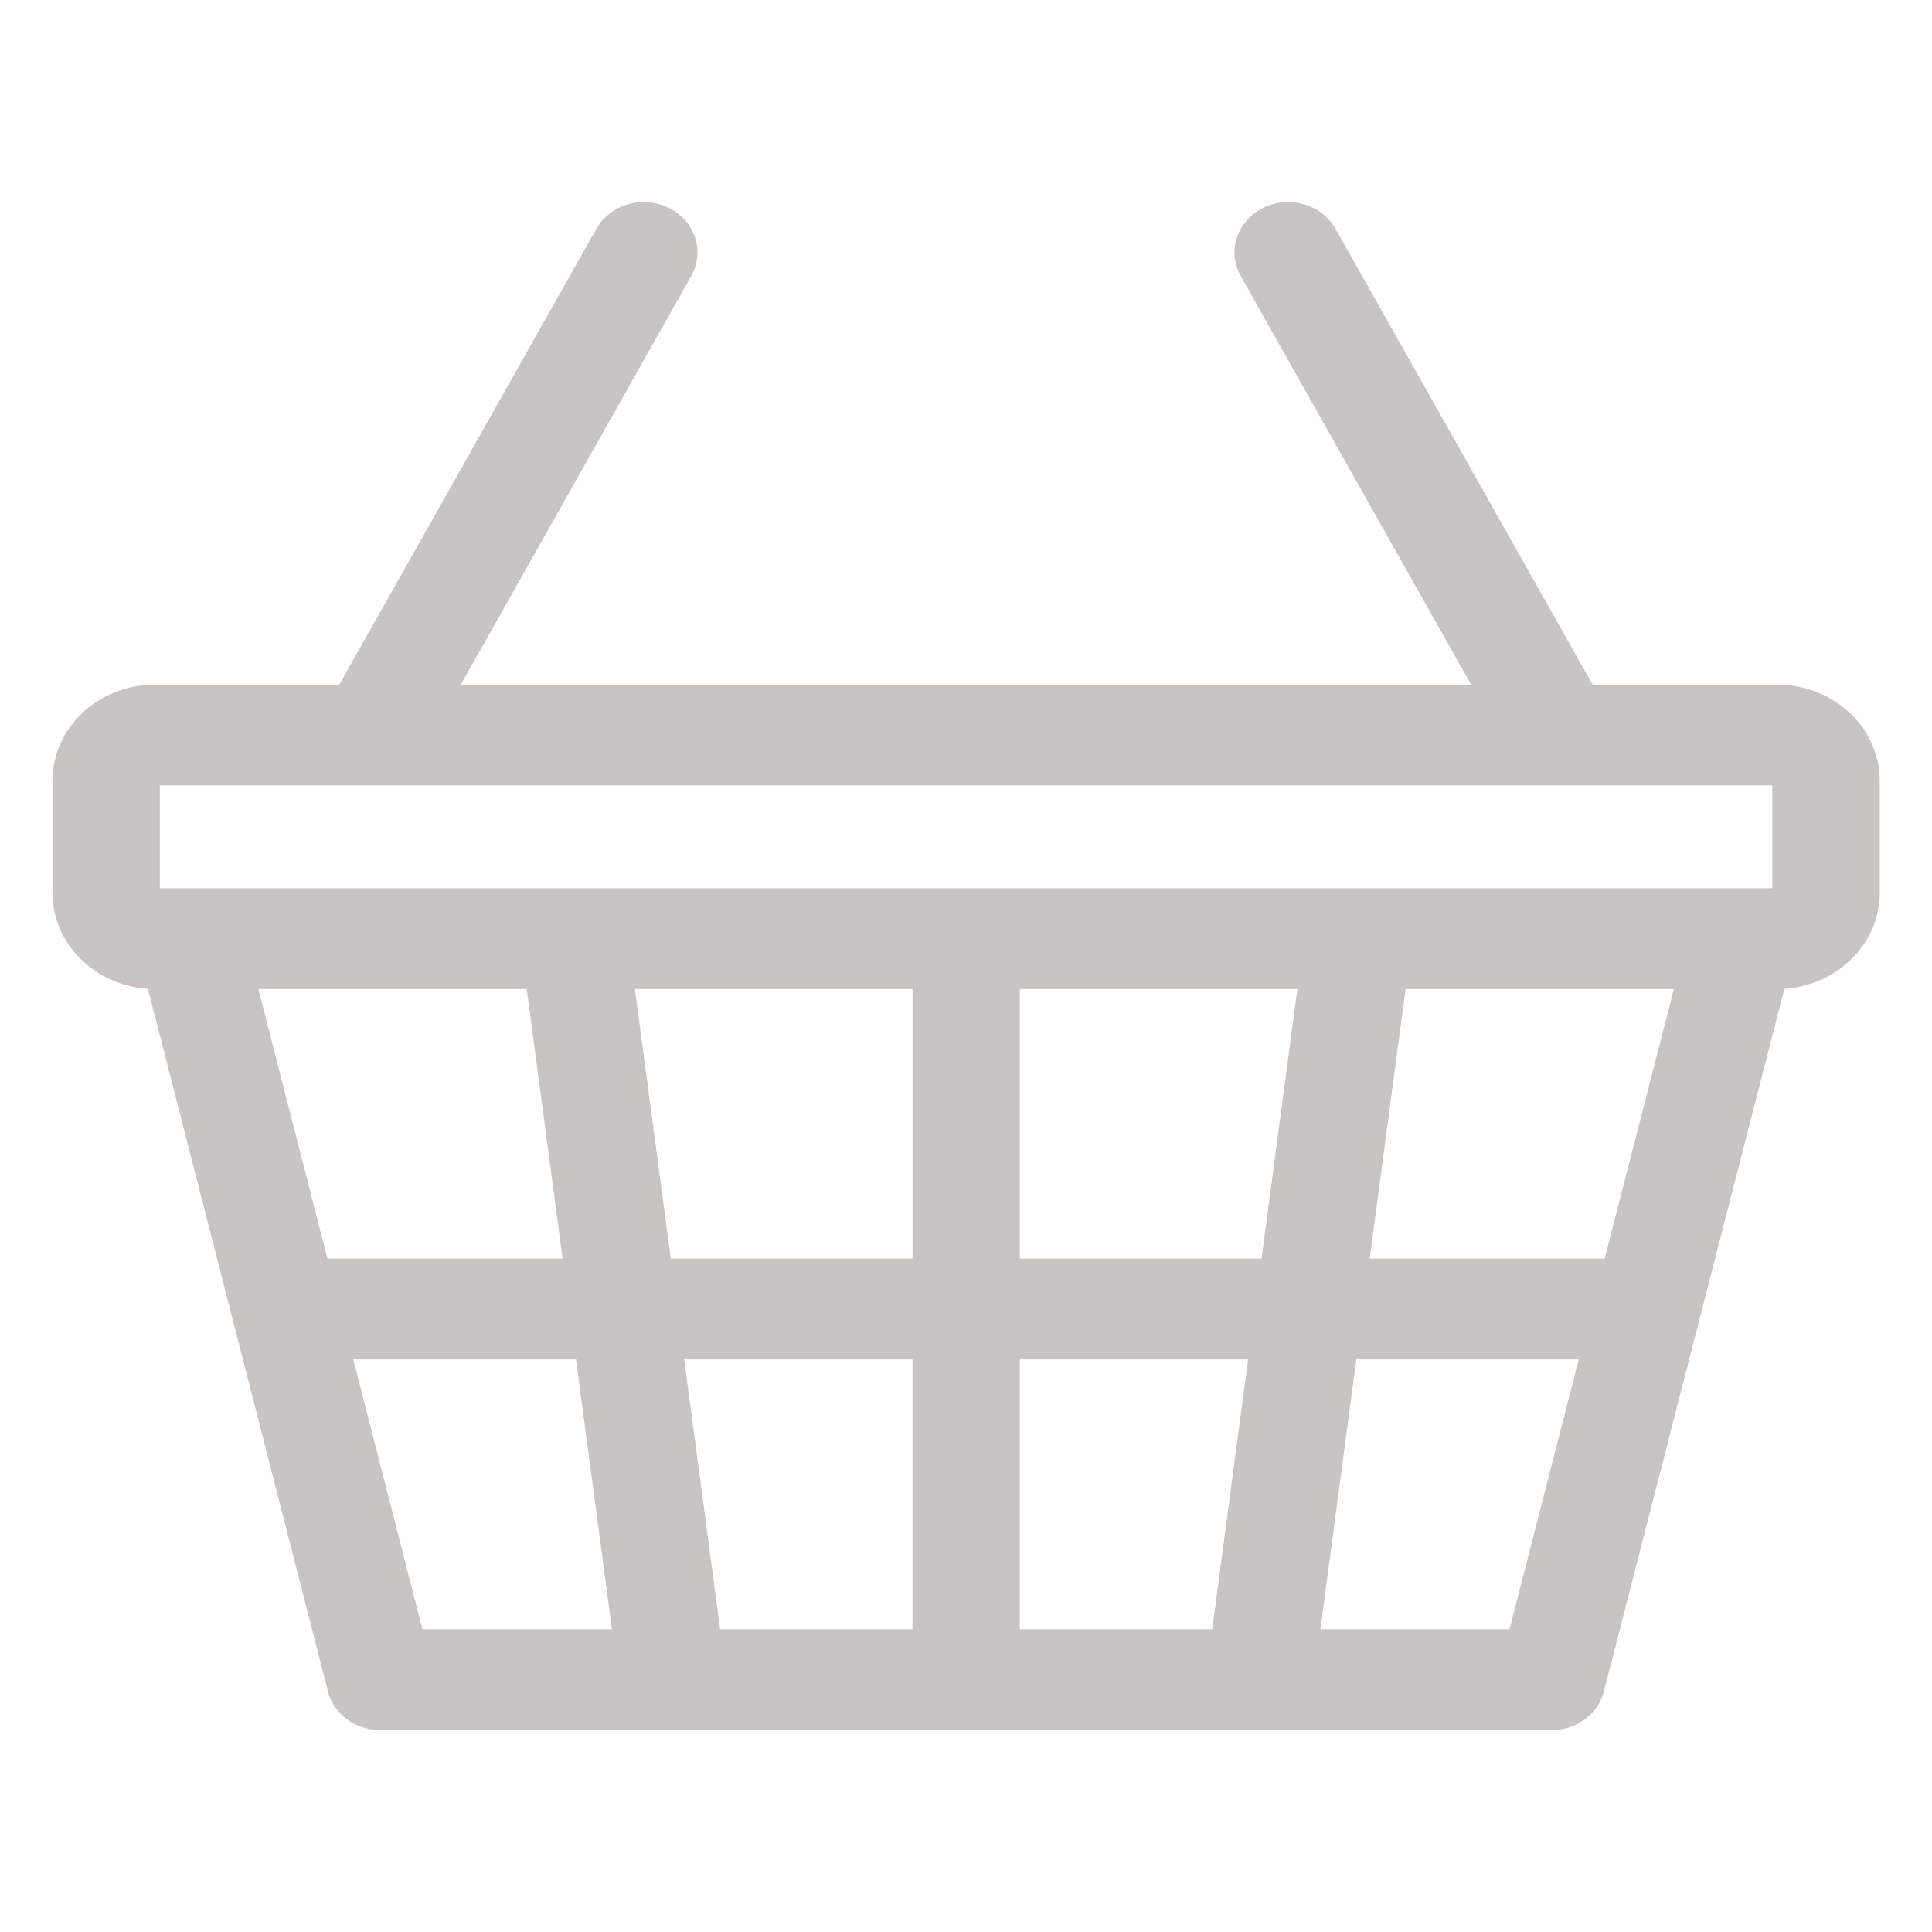
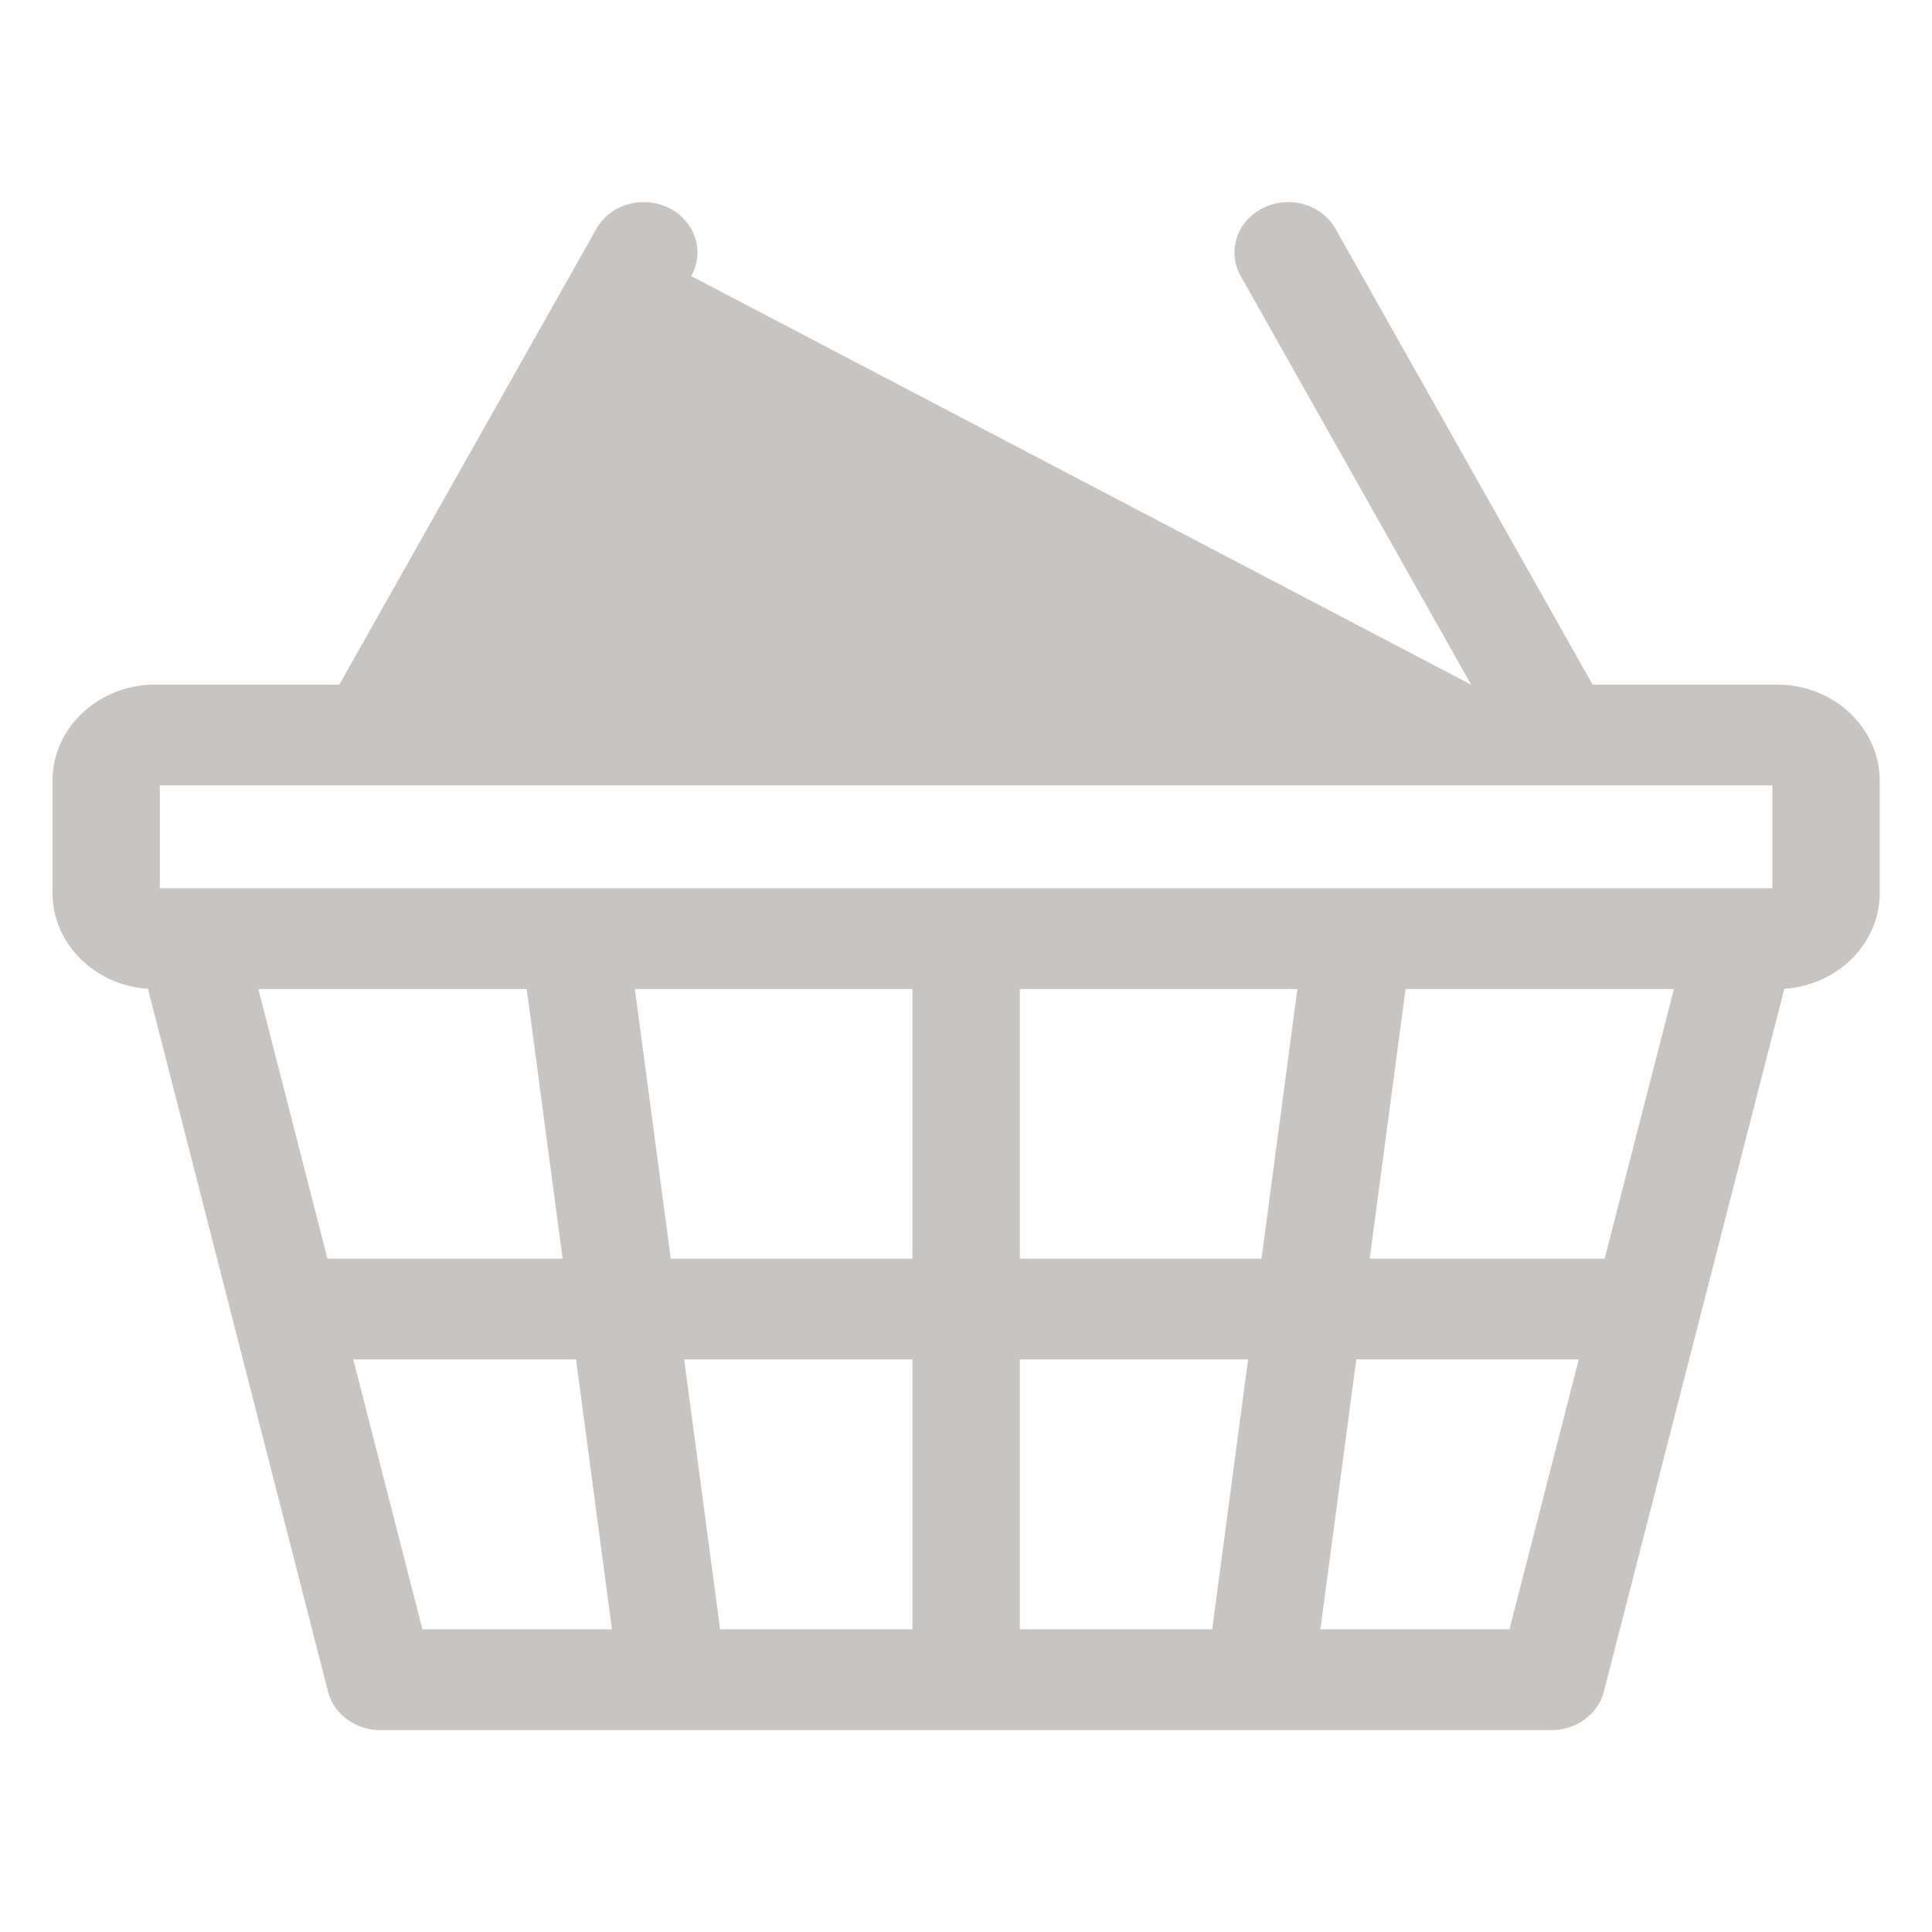
<svg xmlns="http://www.w3.org/2000/svg" xmlns:ns1="http://sodipodi.sourceforge.net/DTD/sodipodi-0.dtd" xmlns:ns2="http://www.inkscape.org/namespaces/inkscape" version="1.1" width="50" height="50" x="0" y="0" viewBox="0 0 49.876 49.876" xml:space="preserve" class="" id="svg6" ns1:docname="carro.svg" ns2:version="1.1.2 (0a00cf5339, 2022-02-04)">
  <defs id="defs10" />
  <ns1:namedview id="namedview8" pagecolor="#ffffff" bordercolor="#666666" borderopacity="1.0" ns2:pageshadow="2" ns2:pageopacity="0.0" ns2:pagecheckerboard="0" showgrid="false" ns2:zoom="8.2311647" ns2:cx="34.685249" ns2:cy="38.633658" ns2:window-width="1920" ns2:window-height="1043" ns2:window-x="2097" ns2:window-y="2051" ns2:window-maximized="1" ns2:current-layer="g4" />
  <g id="g4" transform="matrix(0.943,0,0,0.923,14.61,19.75)">
-     <path d="M 33.16,-2.249 H 28.106 L 21.07,-14.995 c -0.38,-0.688 -1.268,-0.95 -1.986,-0.586 -0.717,0.364 -0.991,1.217 -0.611,1.905 l 6.308,11.428 H -2.879 L 3.429,-13.676 c 0.38,-0.688 0.106,-1.541 -0.611,-1.905 -0.717,-0.364 -1.606,-0.102 -1.986,0.586 L -6.204,-2.249 h -5.046 c -1.547,0 -2.806,1.208 -2.806,2.692 V 3.573 c 0,1.422 1.155,2.589 2.613,2.685 l 4.929,19.654 a 1.469,1.409 0 0 0 1.428,1.08 H 26.987 a 1.469,1.409 0 0 0 1.428,-1.079 L 33.356,6.258 C 34.812,6.161 35.967,4.995 35.967,3.573 V 0.443 c 0,-1.484 -1.259,-2.692 -2.806,-2.692 z M -11.118,0.57 H 33.028 V 3.447 H -11.118 Z M 28.436,13.806 h -6.432 l 0.982,-7.541 h 7.346 z M 12.426,24.174 v -7.55 h 6.249 l -0.983,7.55 z m -8.205,0 -0.984,-7.55 h 6.25 v 7.55 z M -8.42,6.265 h 7.347 l 0.982,7.541 H -6.529 Z m 10.308,0 H 9.488 V 13.806 H 2.87 Z M 12.426,13.806 V 6.265 h 7.598 l -0.982,7.541 z m -18.248,2.818 h 6.098 l 0.984,7.55 h -5.189 z m 31.652,7.55 h -5.176 l 0.983,-7.55 h 6.091 z" fill="#329590" data-original="#000000" class="" id="path2" style="fill:#c8c4c2;fill-opacity:1;stroke-width:0.096" />
+     <path d="M 33.16,-2.249 H 28.106 L 21.07,-14.995 c -0.38,-0.688 -1.268,-0.95 -1.986,-0.586 -0.717,0.364 -0.991,1.217 -0.611,1.905 l 6.308,11.428 L 3.429,-13.676 c 0.38,-0.688 0.106,-1.541 -0.611,-1.905 -0.717,-0.364 -1.606,-0.102 -1.986,0.586 L -6.204,-2.249 h -5.046 c -1.547,0 -2.806,1.208 -2.806,2.692 V 3.573 c 0,1.422 1.155,2.589 2.613,2.685 l 4.929,19.654 a 1.469,1.409 0 0 0 1.428,1.08 H 26.987 a 1.469,1.409 0 0 0 1.428,-1.079 L 33.356,6.258 C 34.812,6.161 35.967,4.995 35.967,3.573 V 0.443 c 0,-1.484 -1.259,-2.692 -2.806,-2.692 z M -11.118,0.57 H 33.028 V 3.447 H -11.118 Z M 28.436,13.806 h -6.432 l 0.982,-7.541 h 7.346 z M 12.426,24.174 v -7.55 h 6.249 l -0.983,7.55 z m -8.205,0 -0.984,-7.55 h 6.25 v 7.55 z M -8.42,6.265 h 7.347 l 0.982,7.541 H -6.529 Z m 10.308,0 H 9.488 V 13.806 H 2.87 Z M 12.426,13.806 V 6.265 h 7.598 l -0.982,7.541 z m -18.248,2.818 h 6.098 l 0.984,7.55 h -5.189 z m 31.652,7.55 h -5.176 l 0.983,-7.55 h 6.091 z" fill="#329590" data-original="#000000" class="" id="path2" style="fill:#c8c4c2;fill-opacity:1;stroke-width:0.096" />
  </g>
</svg>